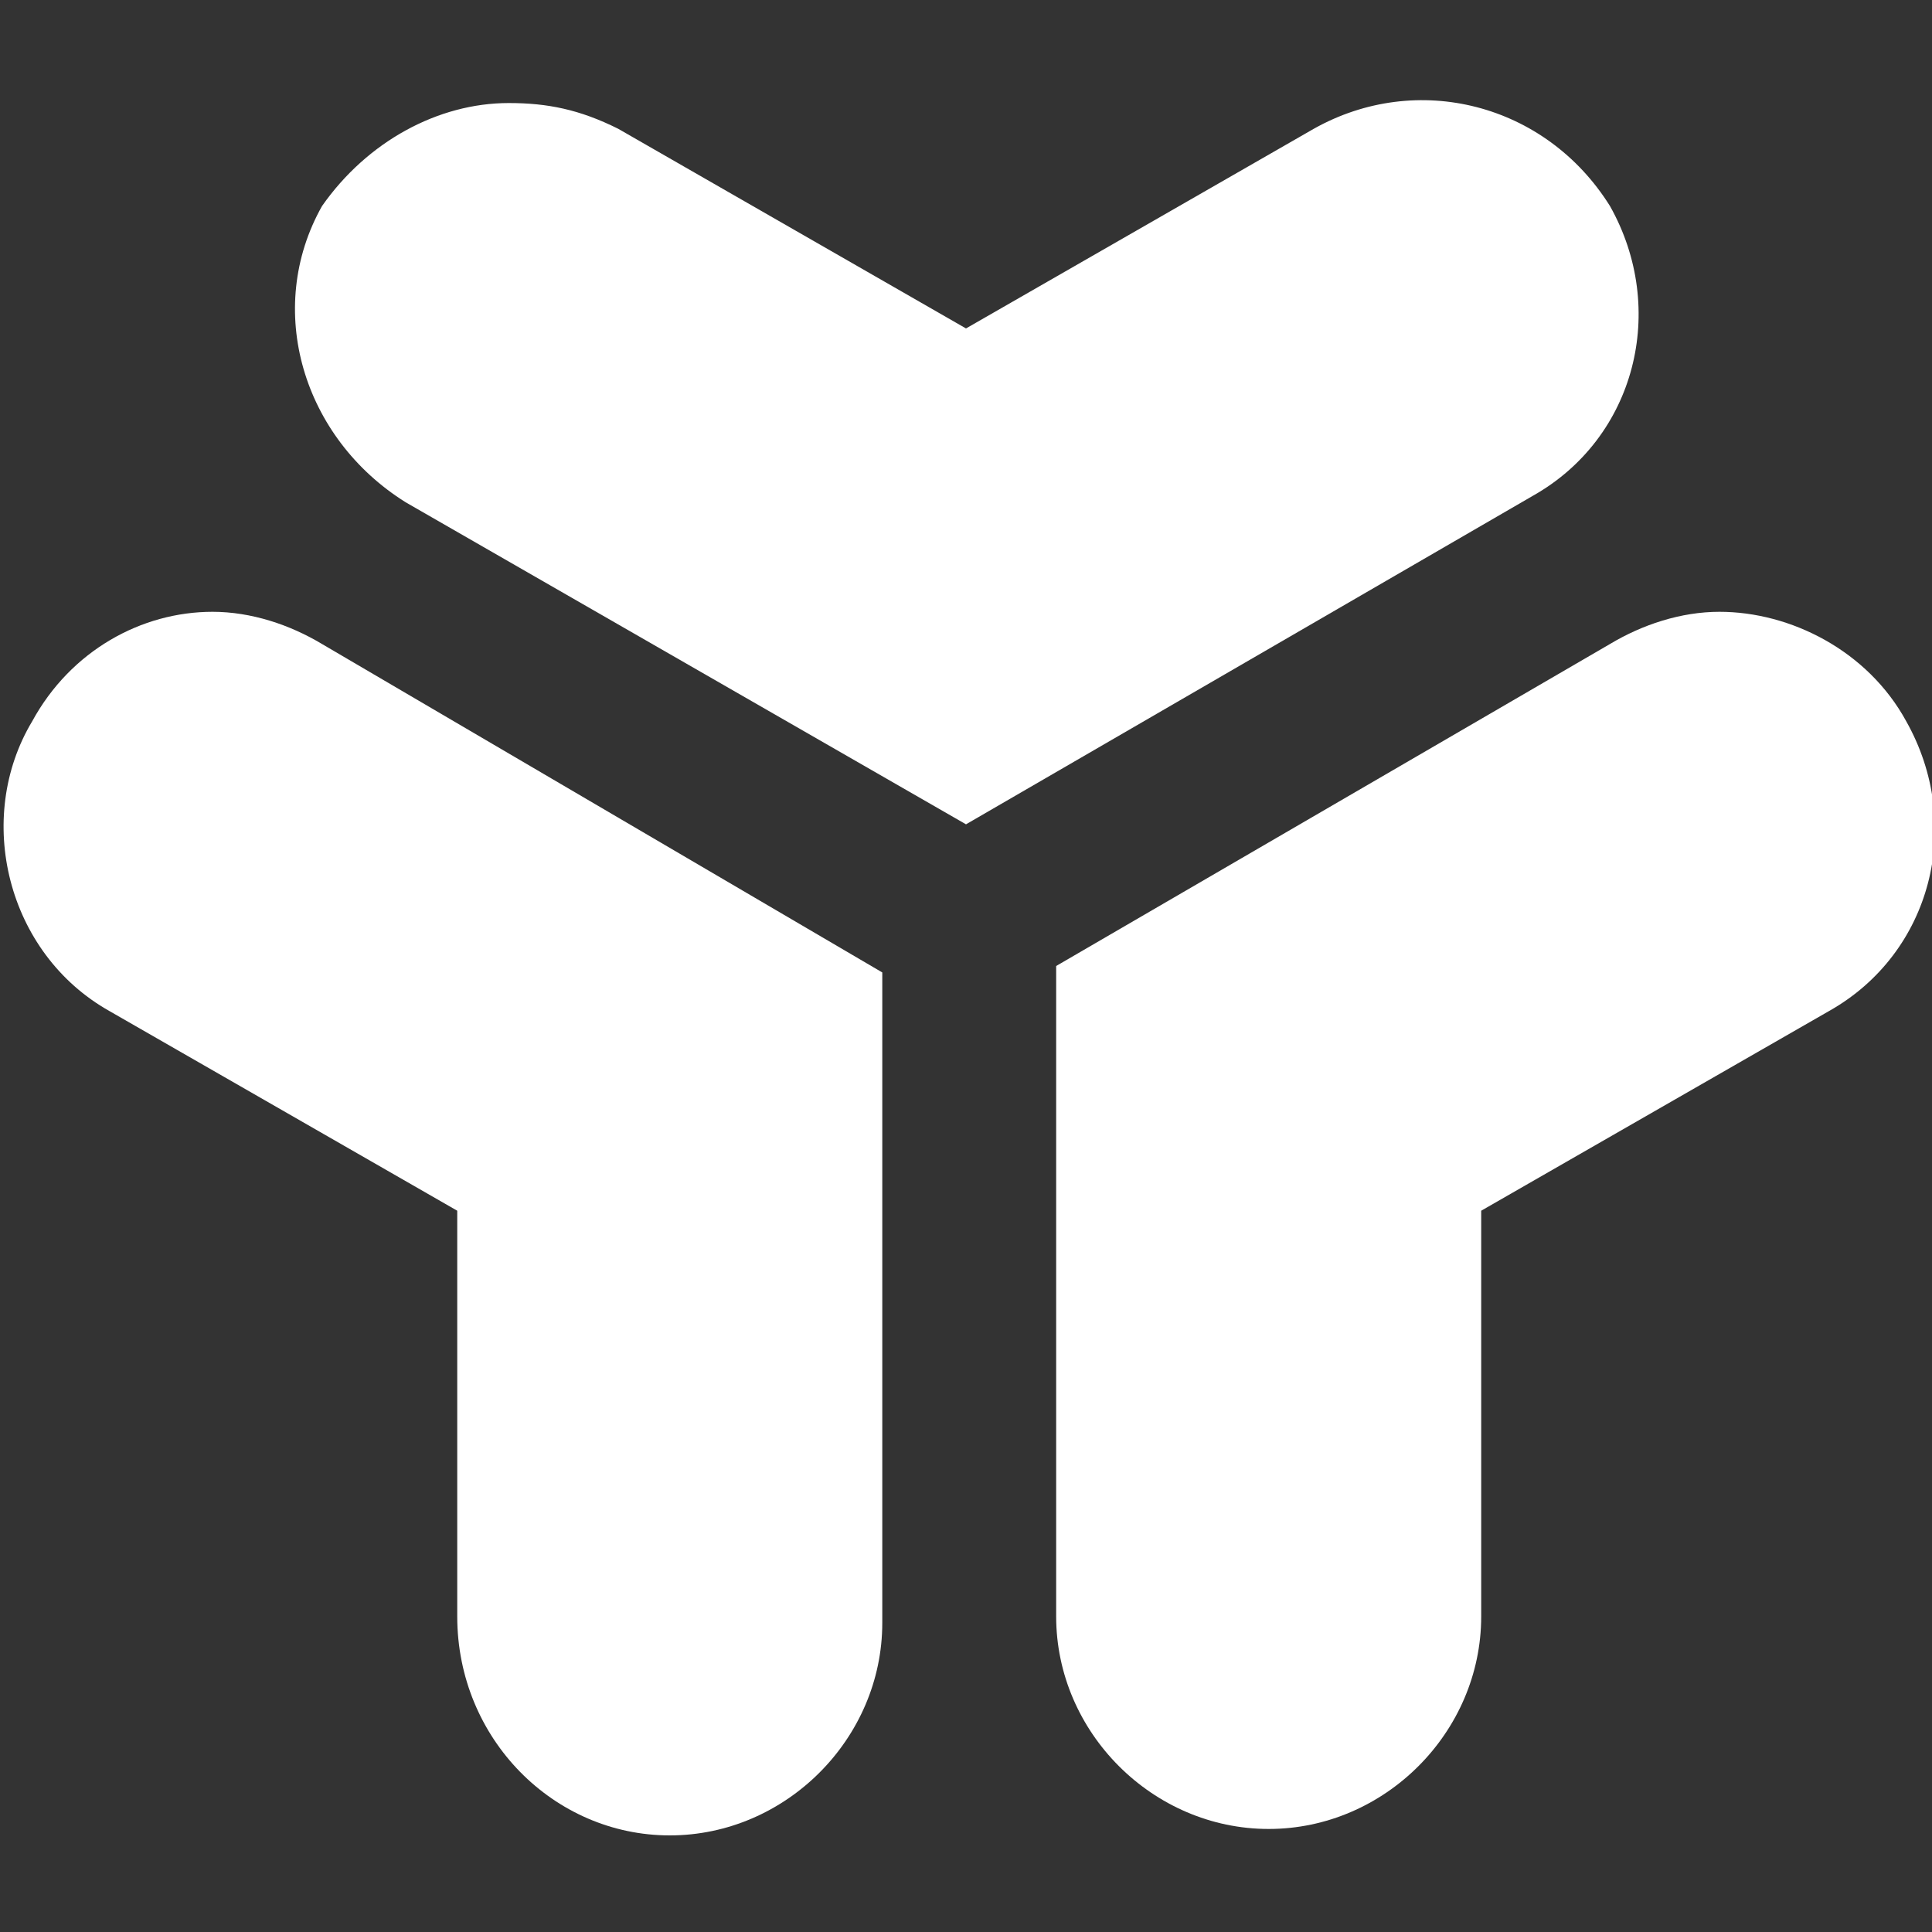
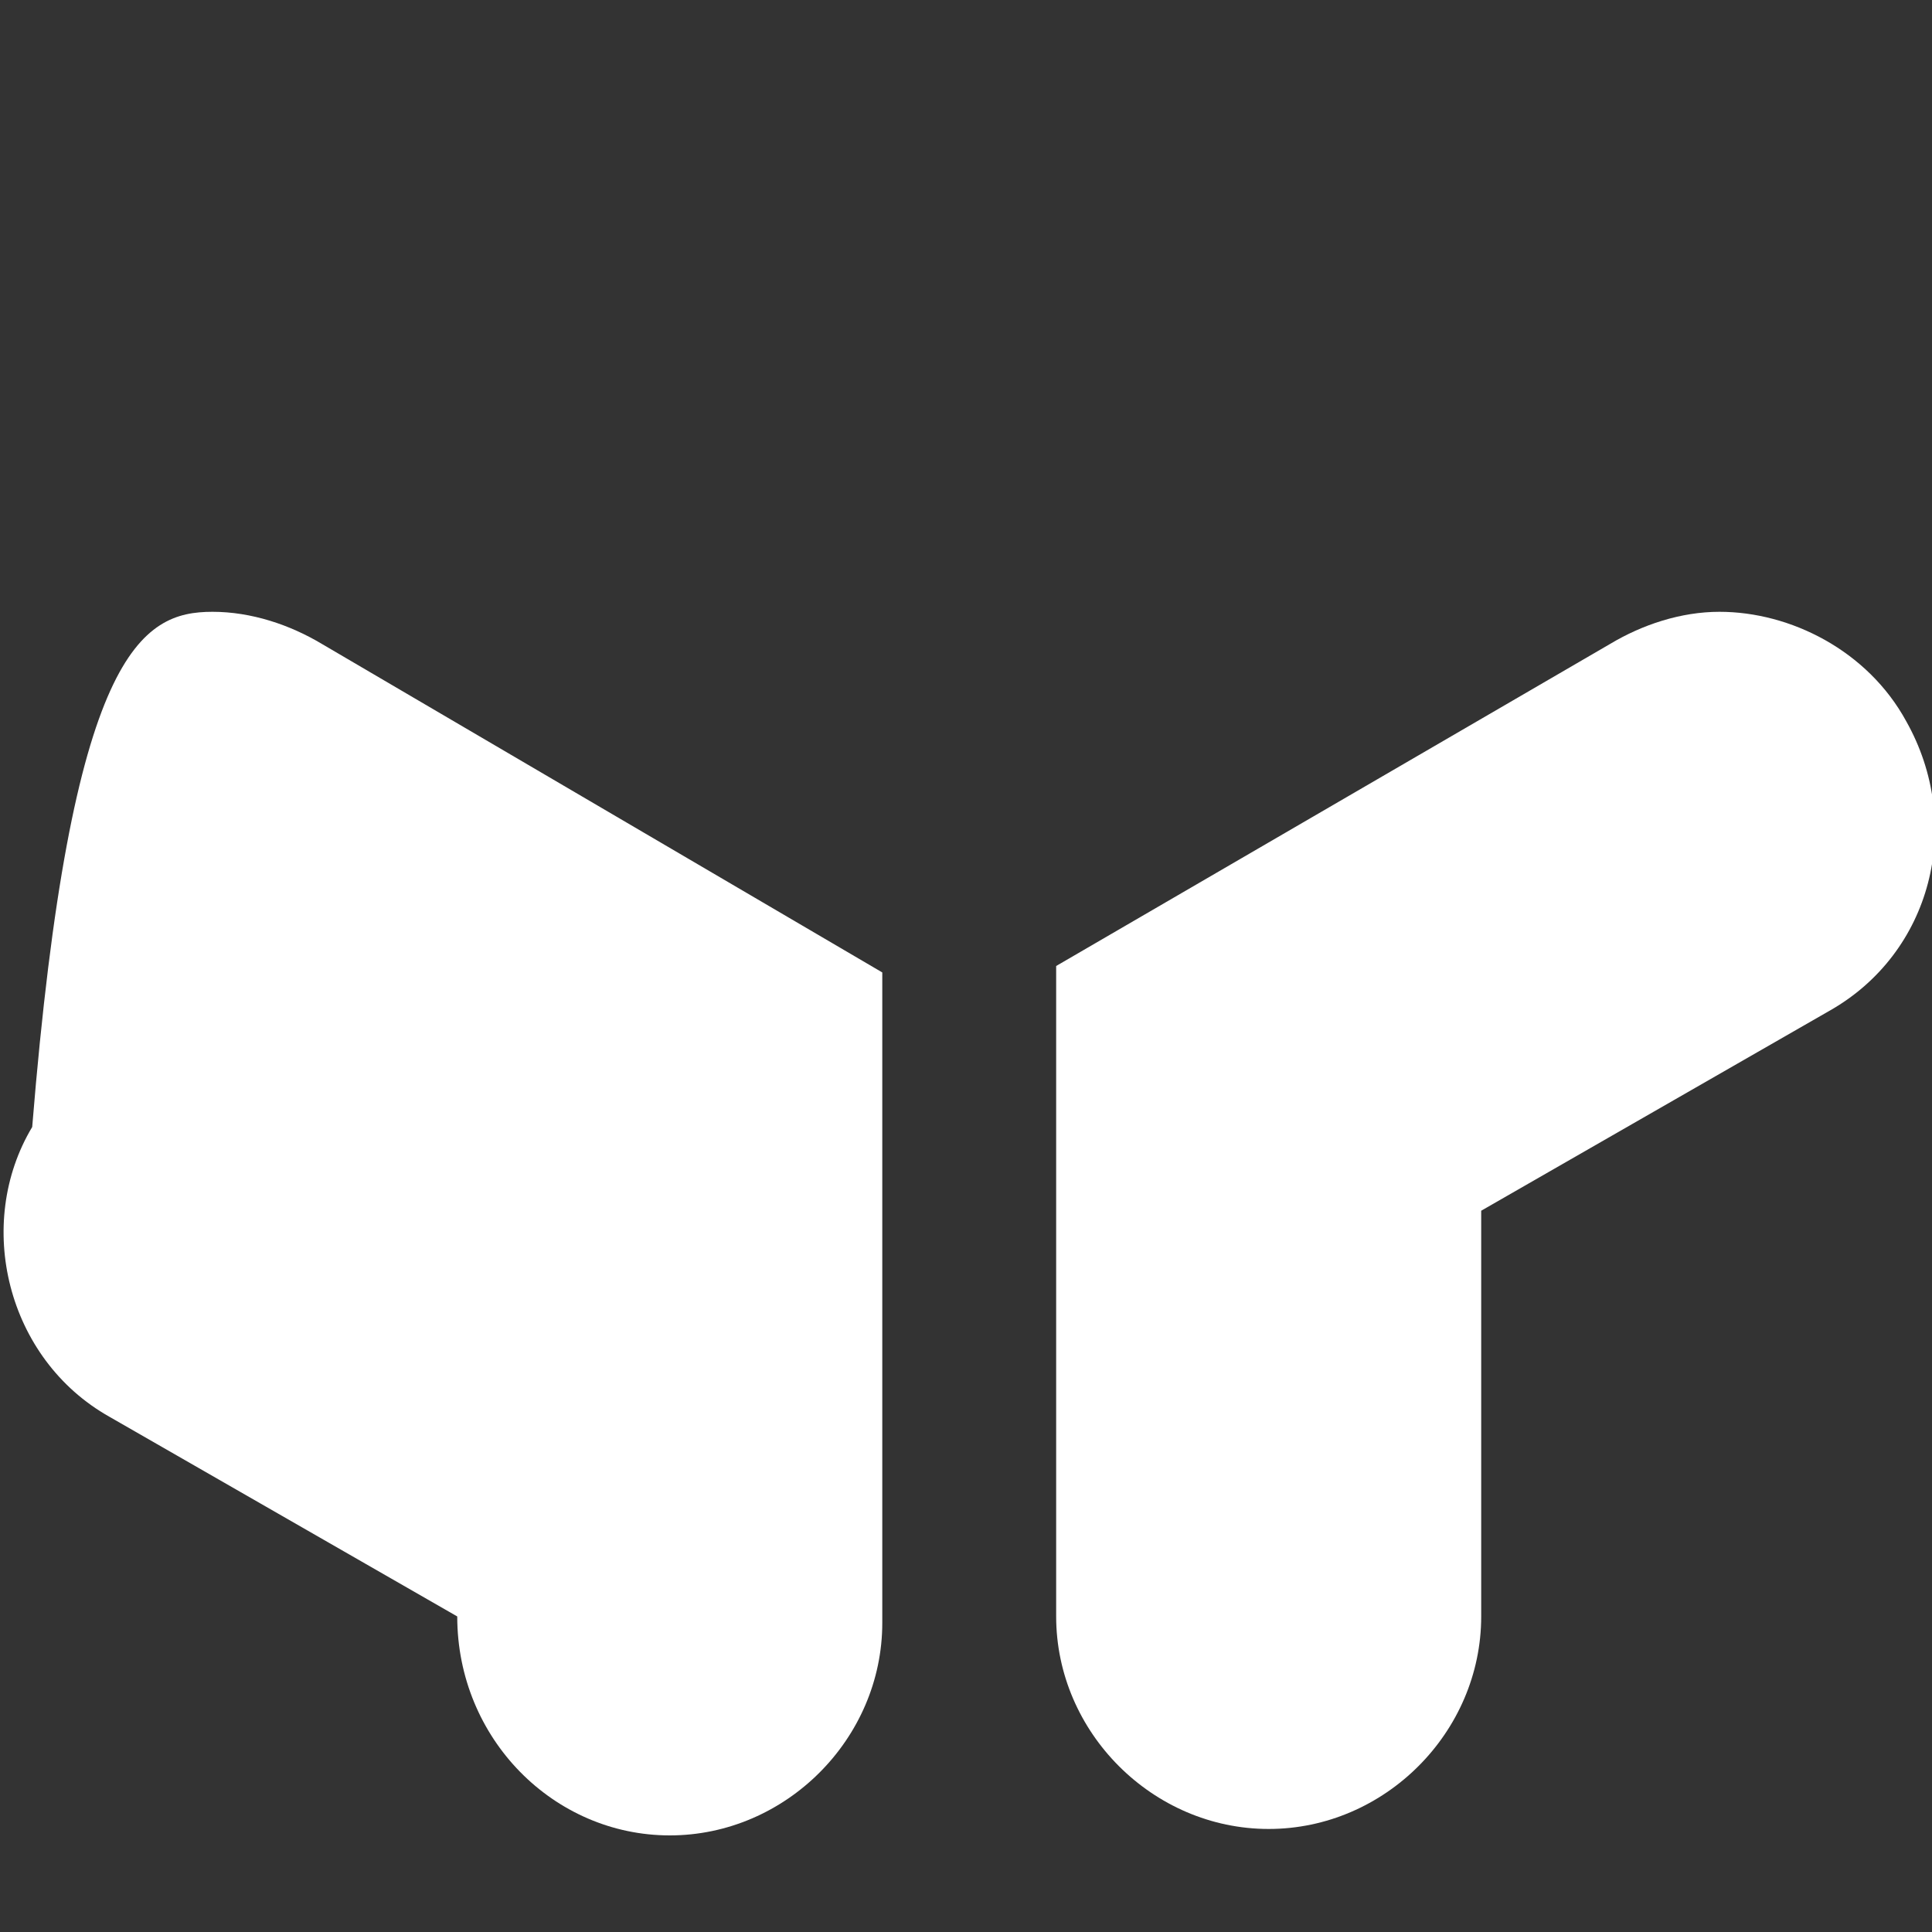
<svg xmlns="http://www.w3.org/2000/svg" version="1.1" id="レイヤー_1" x="0px" y="0px" viewBox="0 0 30 30" enable-background="new 0 0 30 30" xml:space="preserve">
  <rect x="0" y="0" width="30" height="30" fill="#333333" stroke="none" />
  <g>
-     <path fill="#FFFFFF" d="M7.9,1.6c0.6,0,1.1,0.1,1.7,0.4L15,5.1L20.4,2C22,1.1,24,1.6,25,3.2c0.9,1.6,0.4,3.6-1.2,4.5L15,12.8   L6.3,7.8C4.7,6.8,4.1,4.8,5,3.2C5.7,2.2,6.8,1.6,7.9,1.6z" />
-     <path fill="#FFFFFF" d="M3.3,9.5C3.9,9.5,4.5,9.7,5,10l8.7,5.1v10.1c0,1.8-1.5,3.3-3.3,3.3S7.1,27,7.1,25.1v-6.3l-5.4-3.1   c-1.6-0.9-2.1-3-1.2-4.5C1.1,10.1,2.2,9.5,3.3,9.5z" />
+     <path fill="#FFFFFF" d="M3.3,9.5C3.9,9.5,4.5,9.7,5,10l8.7,5.1v10.1c0,1.8-1.5,3.3-3.3,3.3S7.1,27,7.1,25.1l-5.4-3.1   c-1.6-0.9-2.1-3-1.2-4.5C1.1,10.1,2.2,9.5,3.3,9.5z" />
    <path fill="#FFFFFF" d="M26.7,9.5c1.1,0,2.3,0.6,2.9,1.7c0.9,1.6,0.4,3.6-1.2,4.5l-5.4,3.1v6.3c0,1.8-1.5,3.3-3.3,3.3   c-1.8,0-3.3-1.5-3.3-3.3V15L25,10C25.5,9.7,26.1,9.5,26.7,9.5z" />
  </g>
</svg>